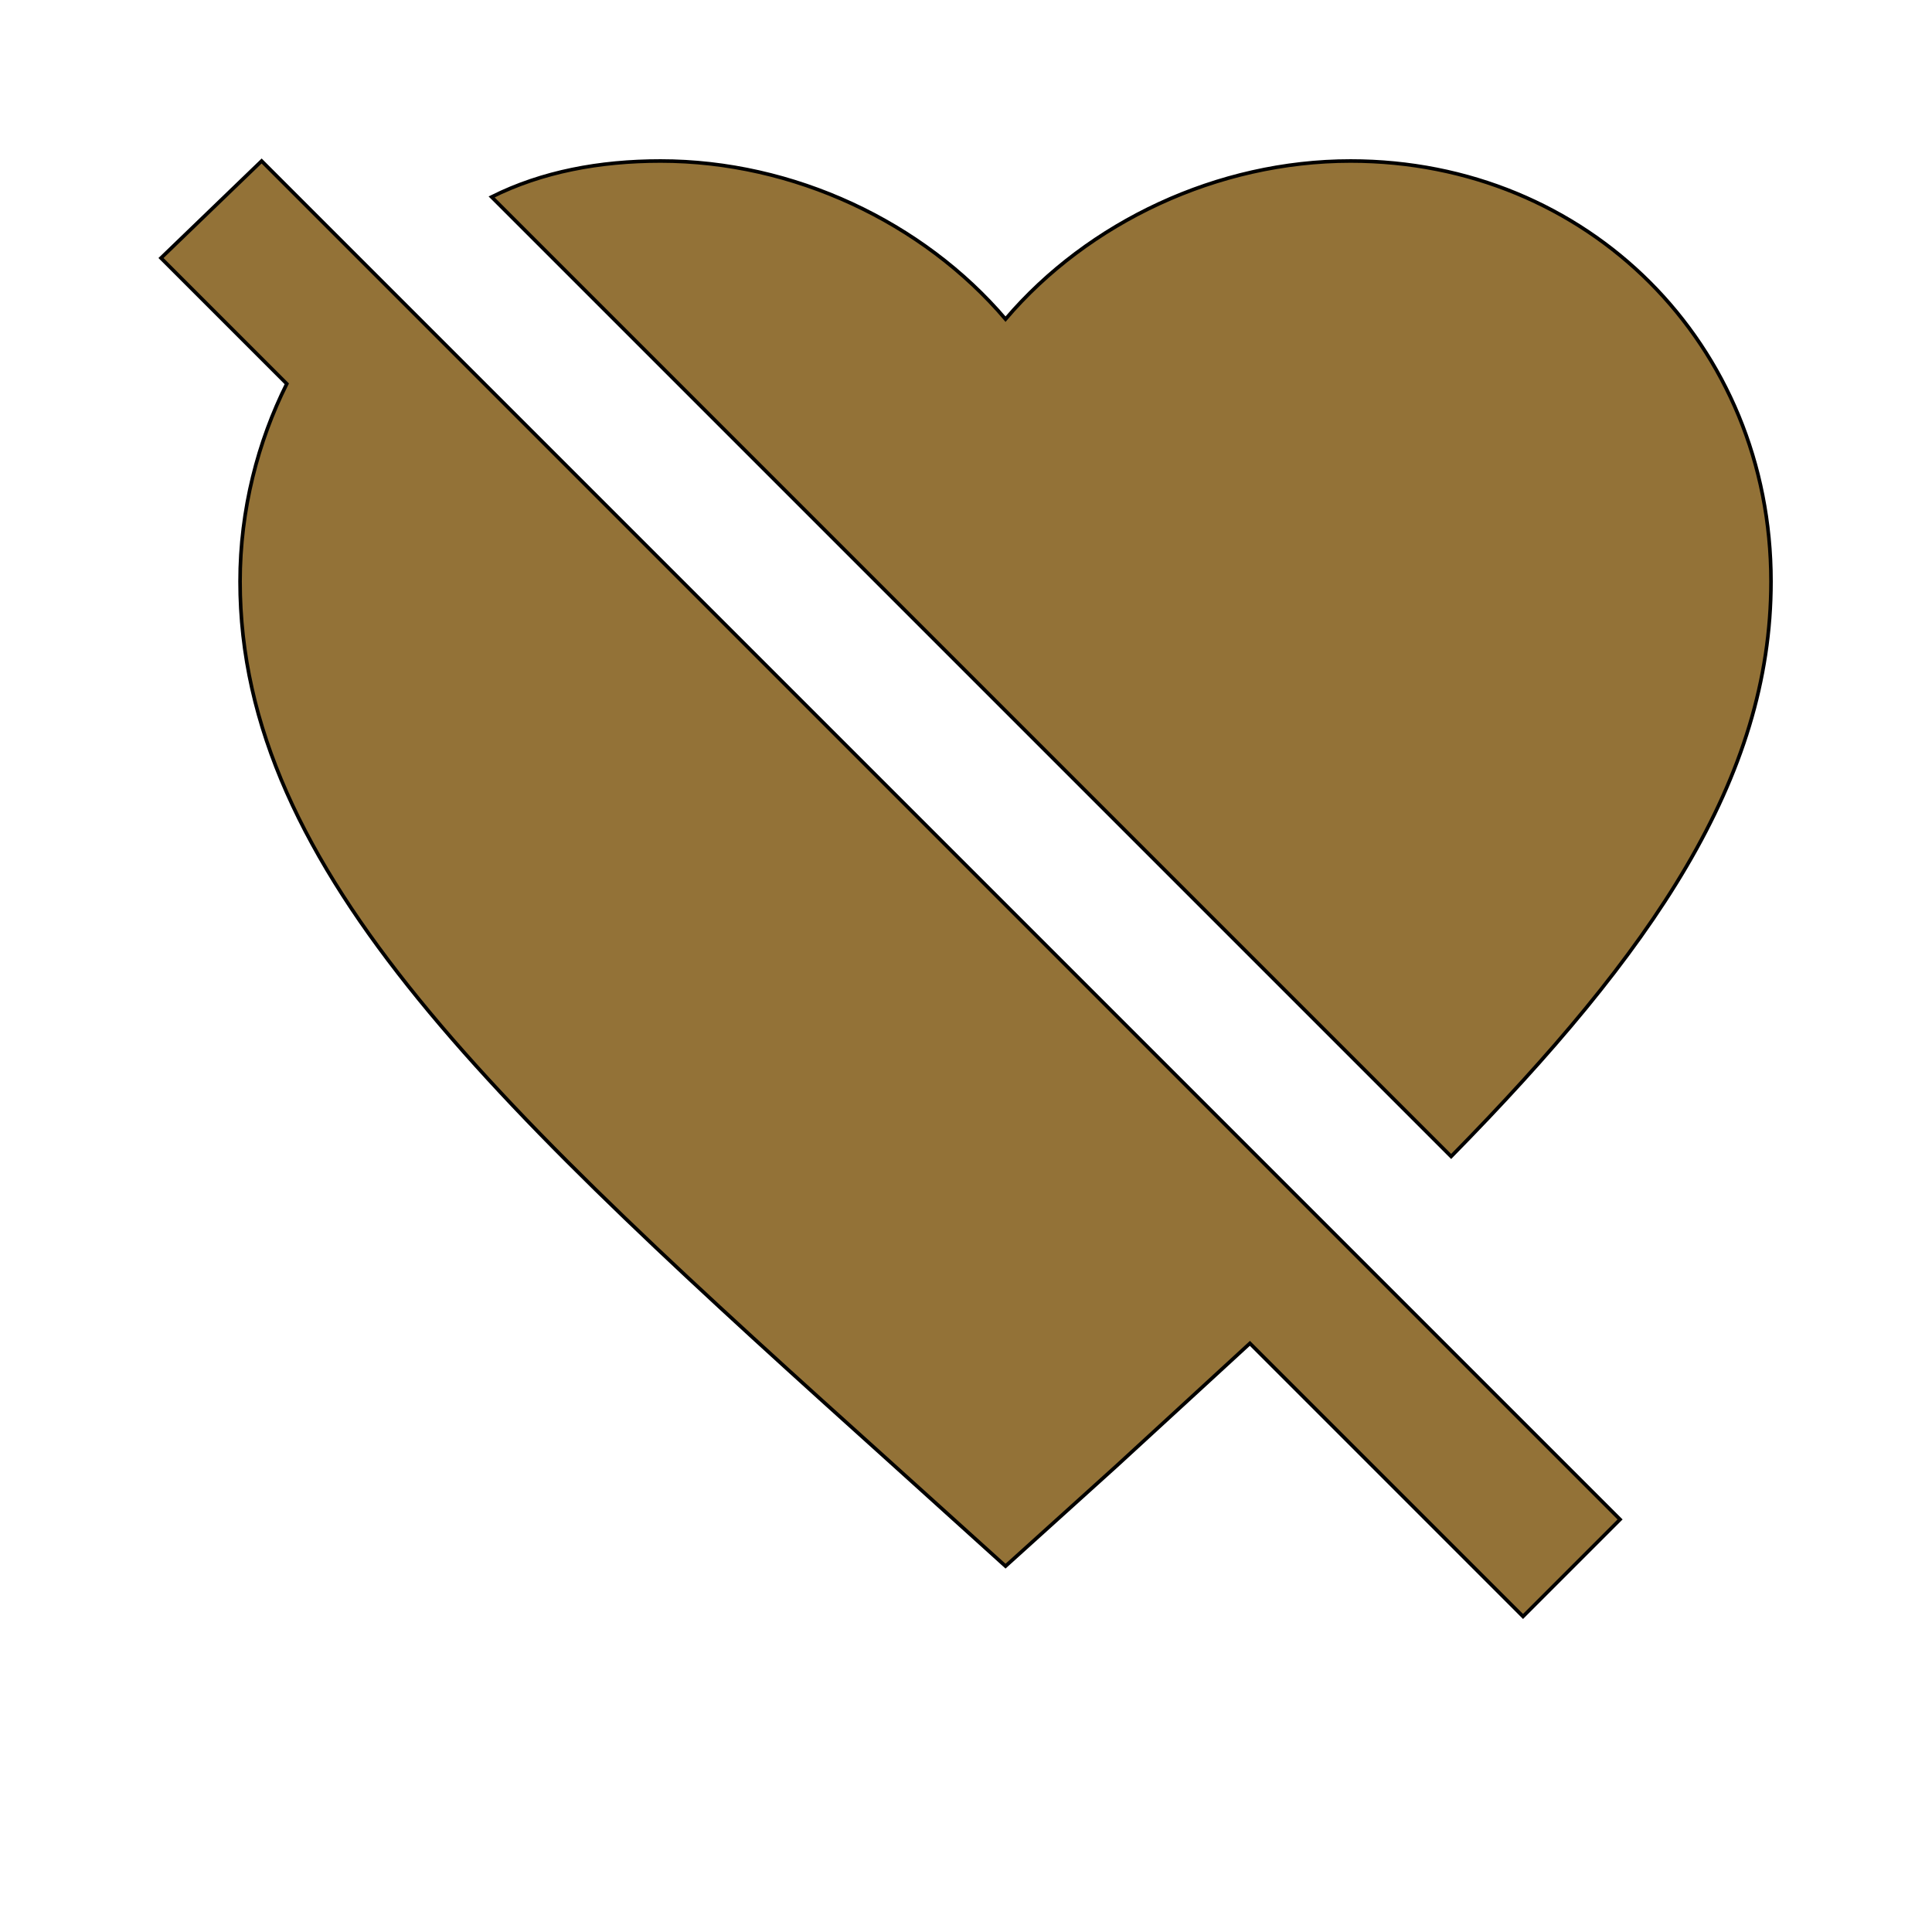
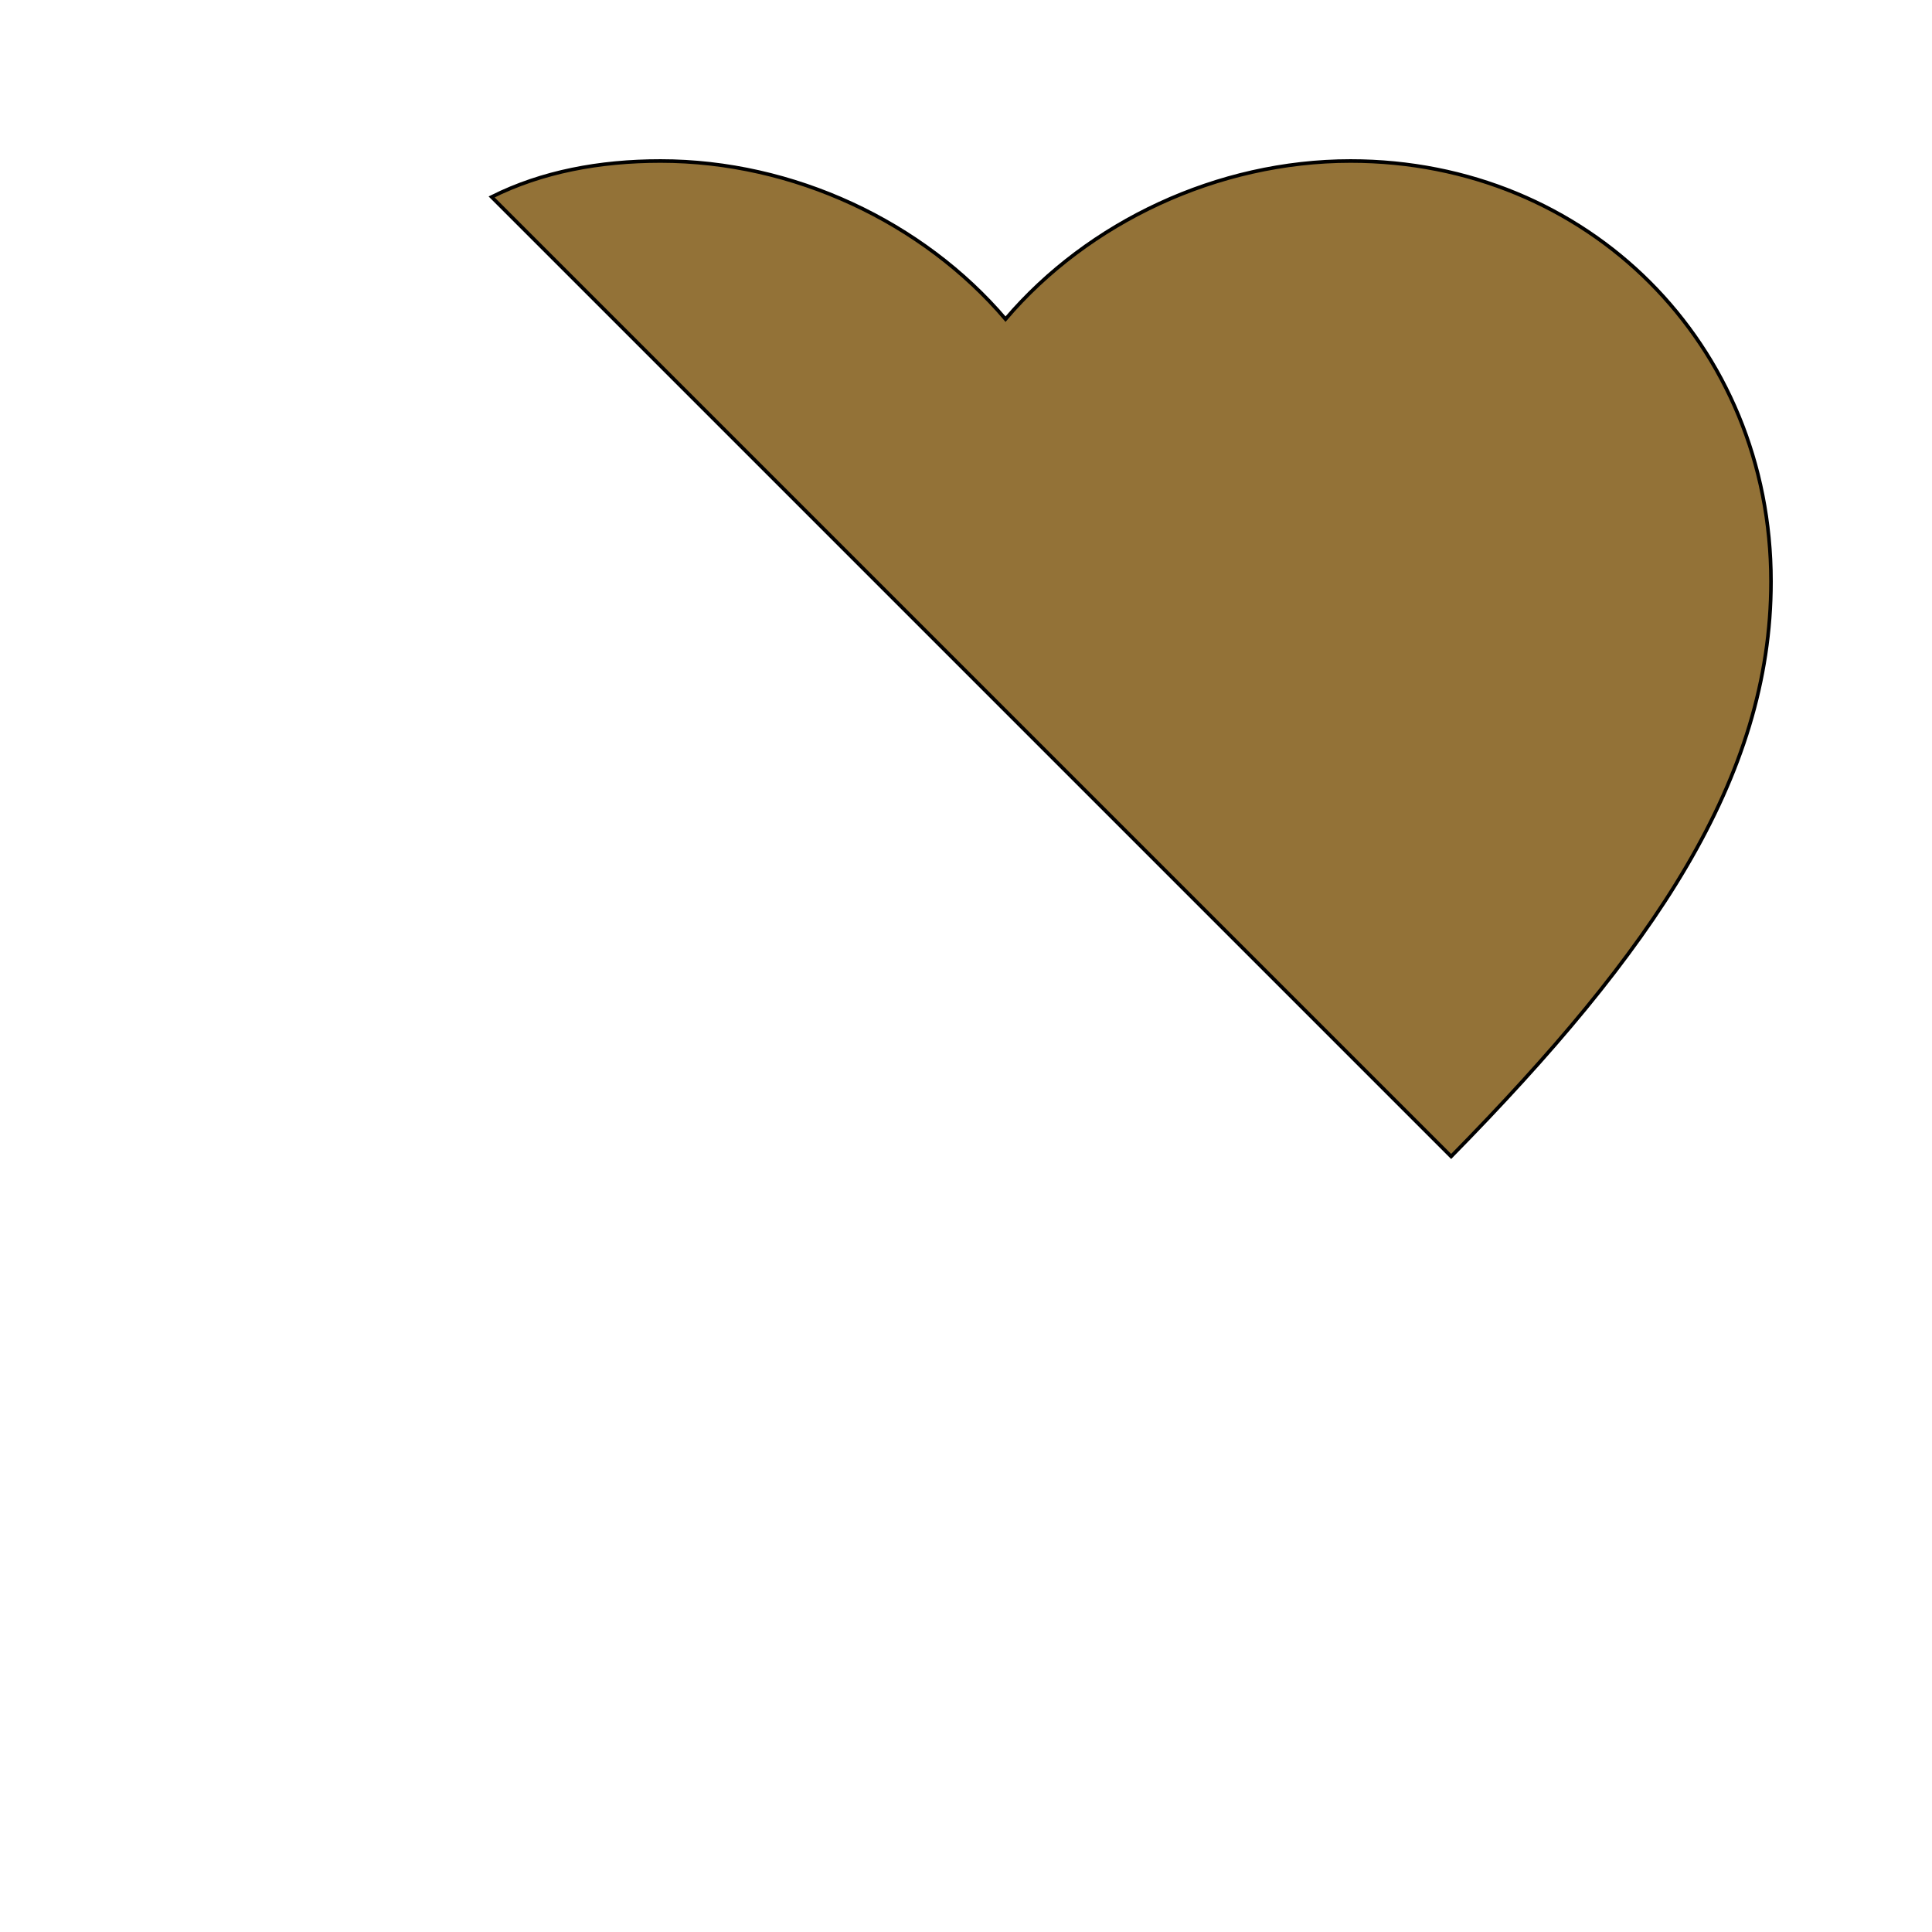
<svg xmlns="http://www.w3.org/2000/svg" id="bg_mat_heart-off" width="200" height="200" version="1.1" class="bgs" preserveAspectRatio="xMidYMin slice">
  <defs id="layer_0" />
  <rect id="layer_1" width="100%" height="100%" fill="none" />
  <svg id="layer_2" preserveAspectRatio="xMidYMin meet" data-uid="mat_heart-off" data-keyword="heart-off" data-coll="mat" viewBox="-23.8 19.2 537.6 486" class="svg_thumb" data-colors="[&quot;#664e27&quot;,&quot;#c4ced6&quot;]" style="overflow: visible;">
-     <path id="th_mat_heart-off_0" d="M21 91L49 64L427 442L400 469L324 393L287 427L256 455L225 427C115 328 43 262 43 181C43 161 48 142 56 126Z " fill-rule="evenodd" fill="#937237" stroke-width="1" stroke="#000000" />
    <path id="th_mat_heart-off_1" d="M160 64C197 64 233 81 256 108C279 81 315 64 352 64C418 64 469 115 469 181C469 236 436 284 380 341L113 74C127 67 143 64 160 64Z " fill-rule="evenodd" fill="#937237" stroke-width="1" stroke="#000000" />
  </svg>
</svg>